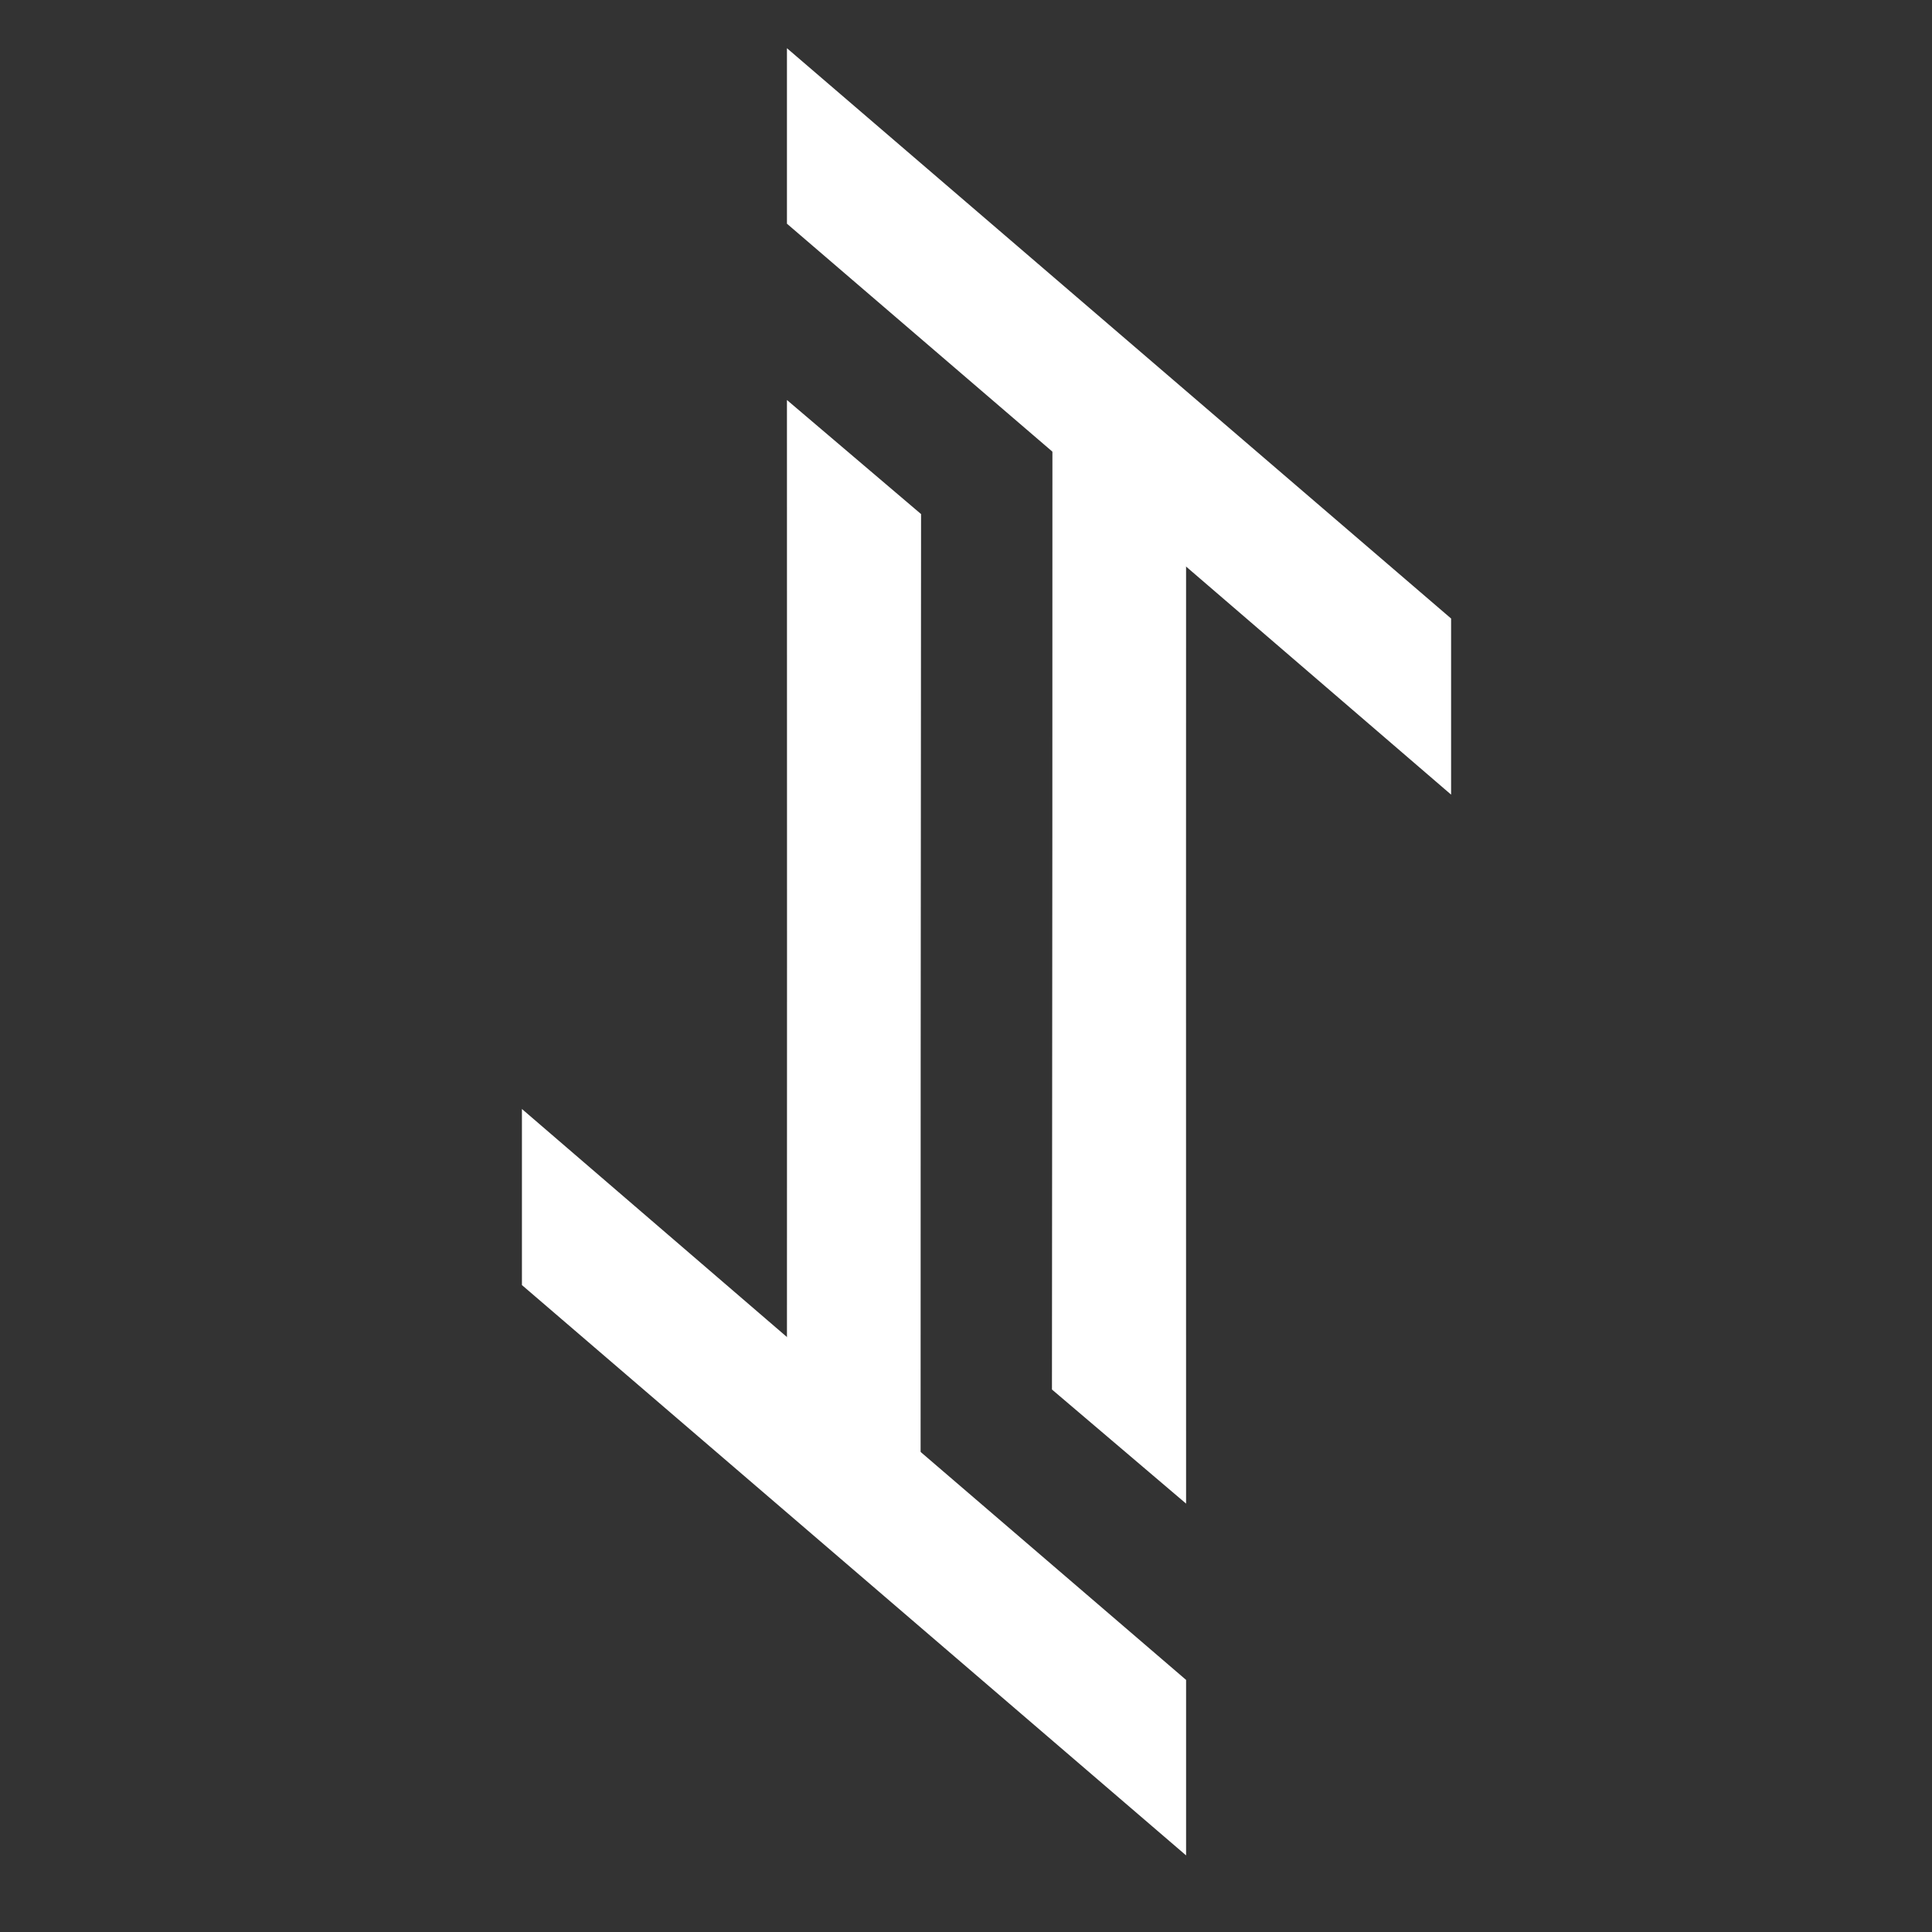
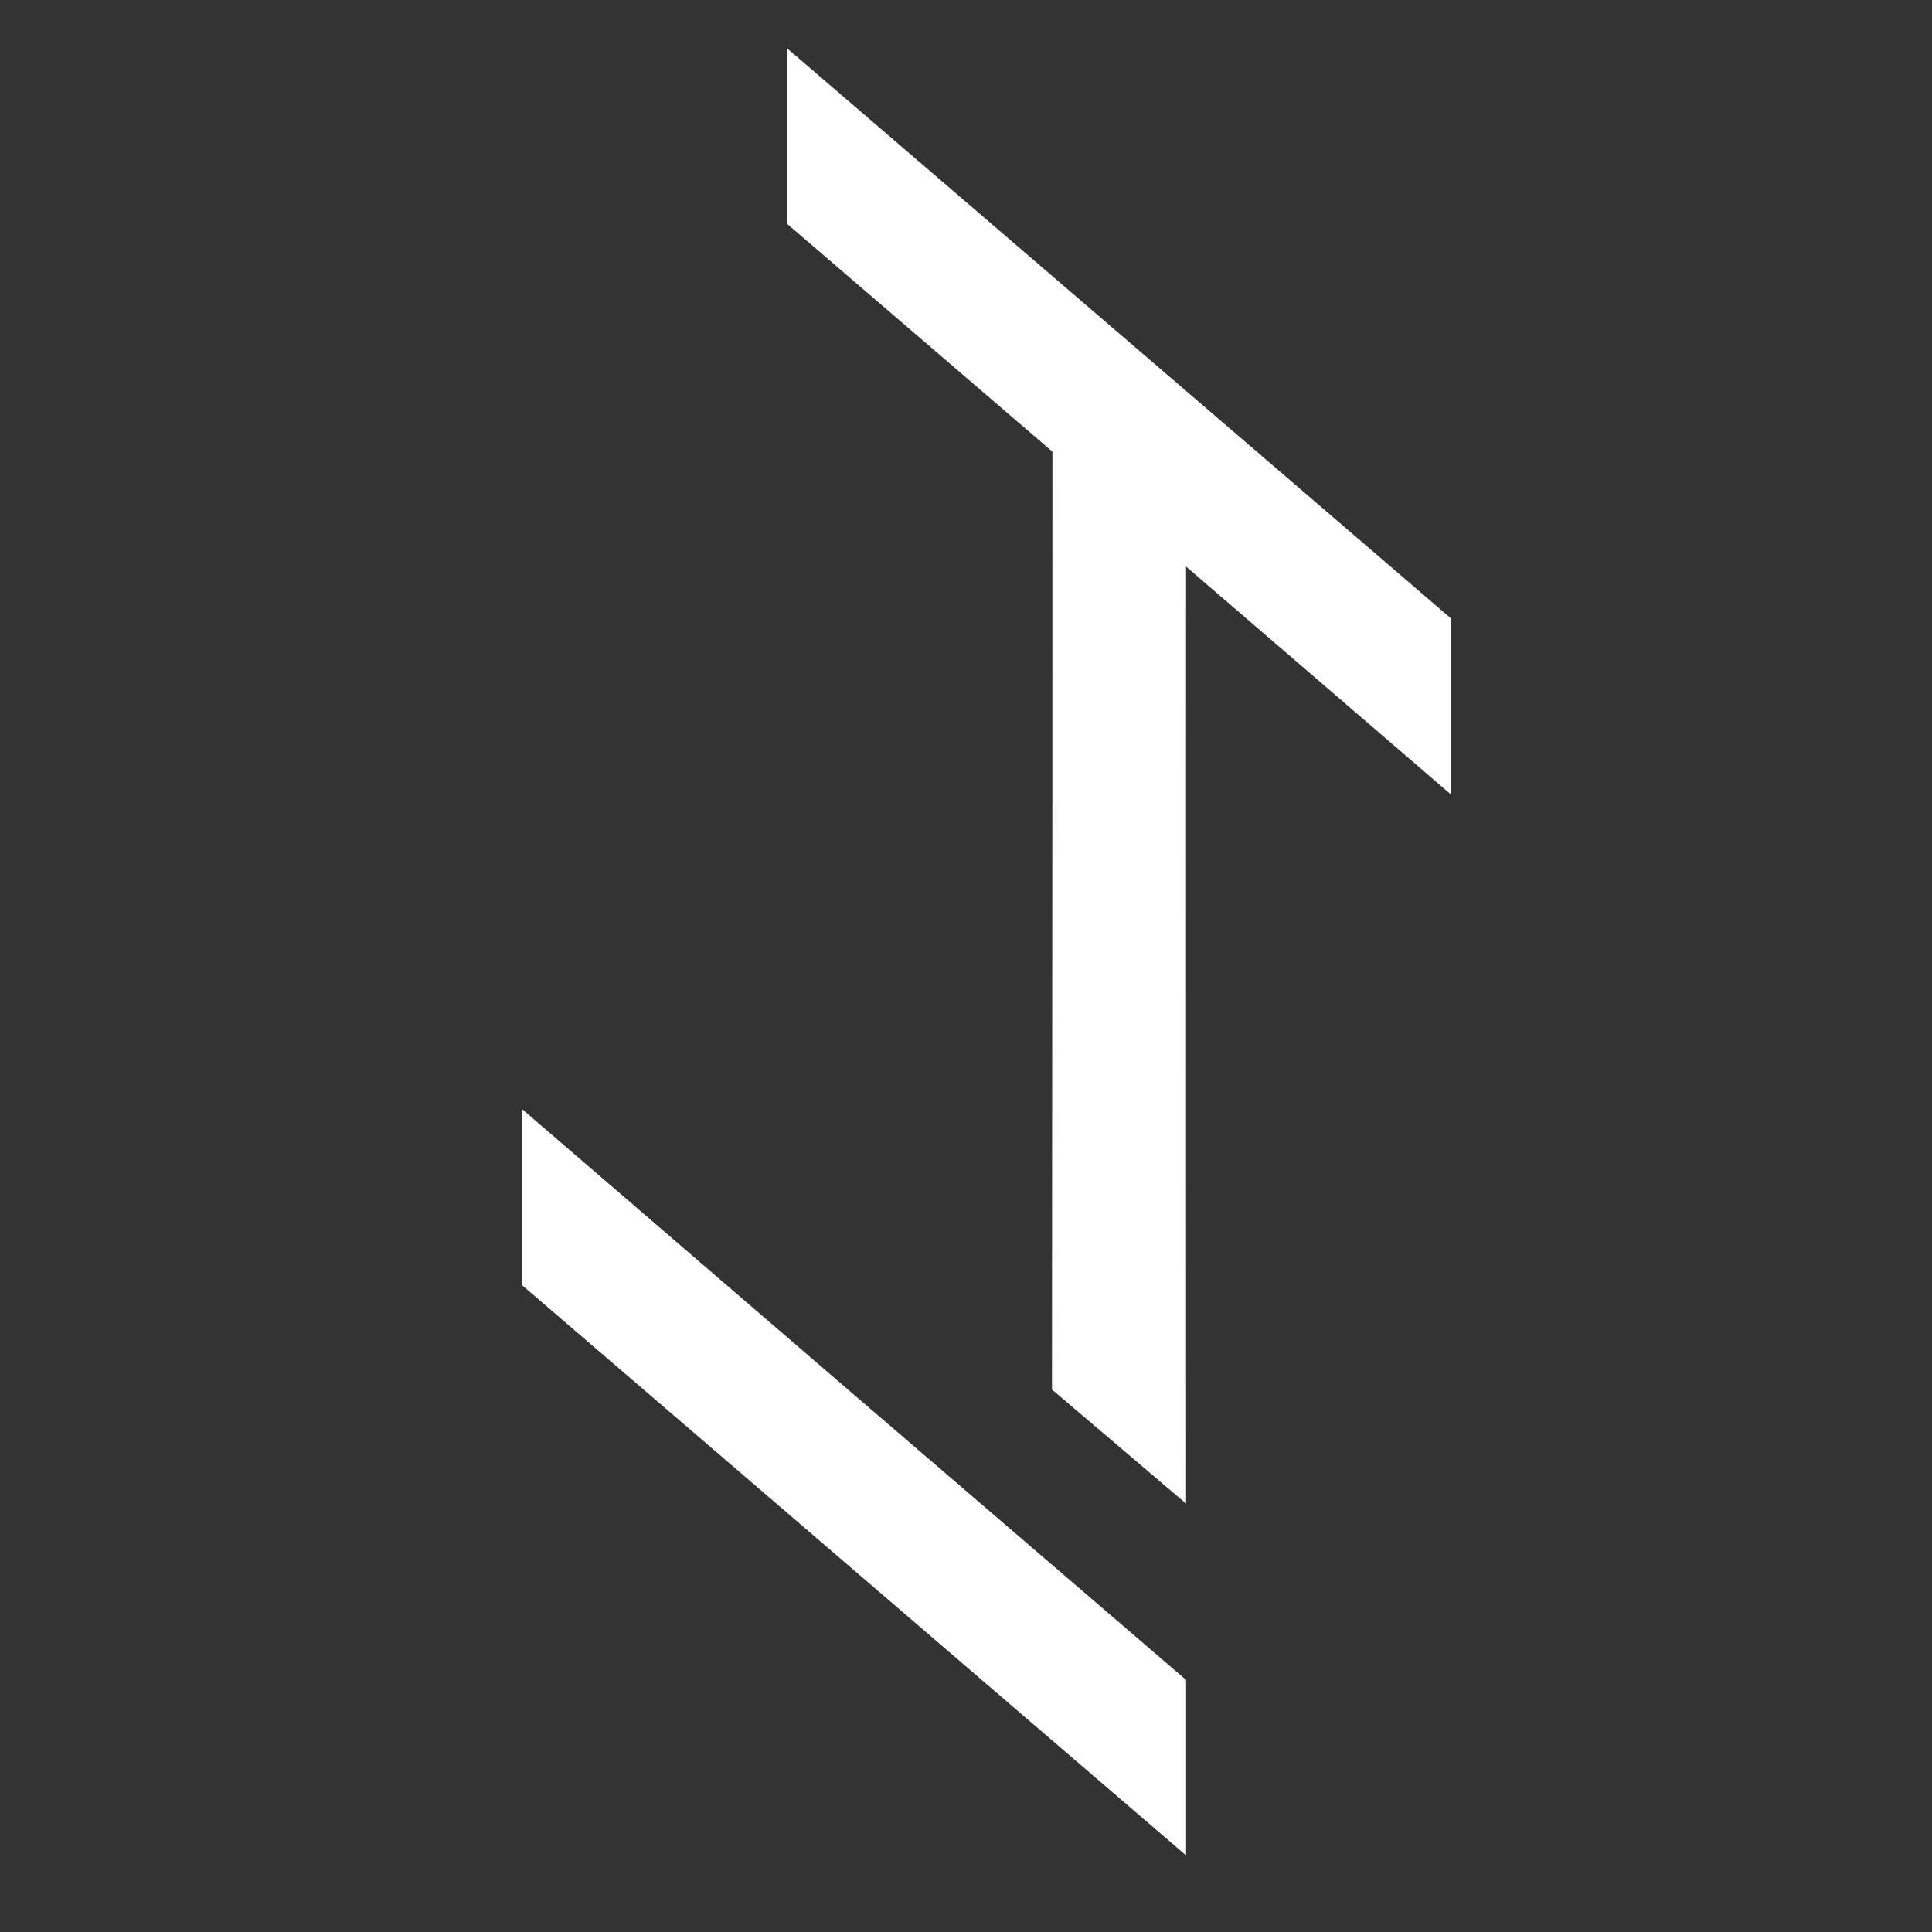
<svg xmlns="http://www.w3.org/2000/svg" width="194" height="194" viewBox="0 0 194 194" fill="none">
  <rect x="0" y="0" width="194" height="194" fill="#333333" stroke="none" />
  <path d="M85.754 140.052L52.409 111.358V129.039L85.754 157.673L119.1 186.308V168.687L85.754 140.052Z" fill="white" />
-   <path d="M79.028 95.615L79.02 40.166L92.488 51.621L92.449 107.032L92.441 150.984L79.02 139.566L79.028 95.615Z" fill="white" />
-   <path d="M112.365 51.096L145.711 79.792V62.109L112.365 33.475L79.02 4.84V22.463L112.365 51.096Z" fill="white" />
+   <path d="M112.365 51.096L145.711 79.792V62.109L112.365 33.475L79.02 4.84V22.463Z" fill="white" />
  <path d="M119.093 95.535L119.1 150.984L105.631 139.527L105.67 84.117L105.678 40.166L119.1 51.583L119.093 95.535Z" fill="white" />
</svg>